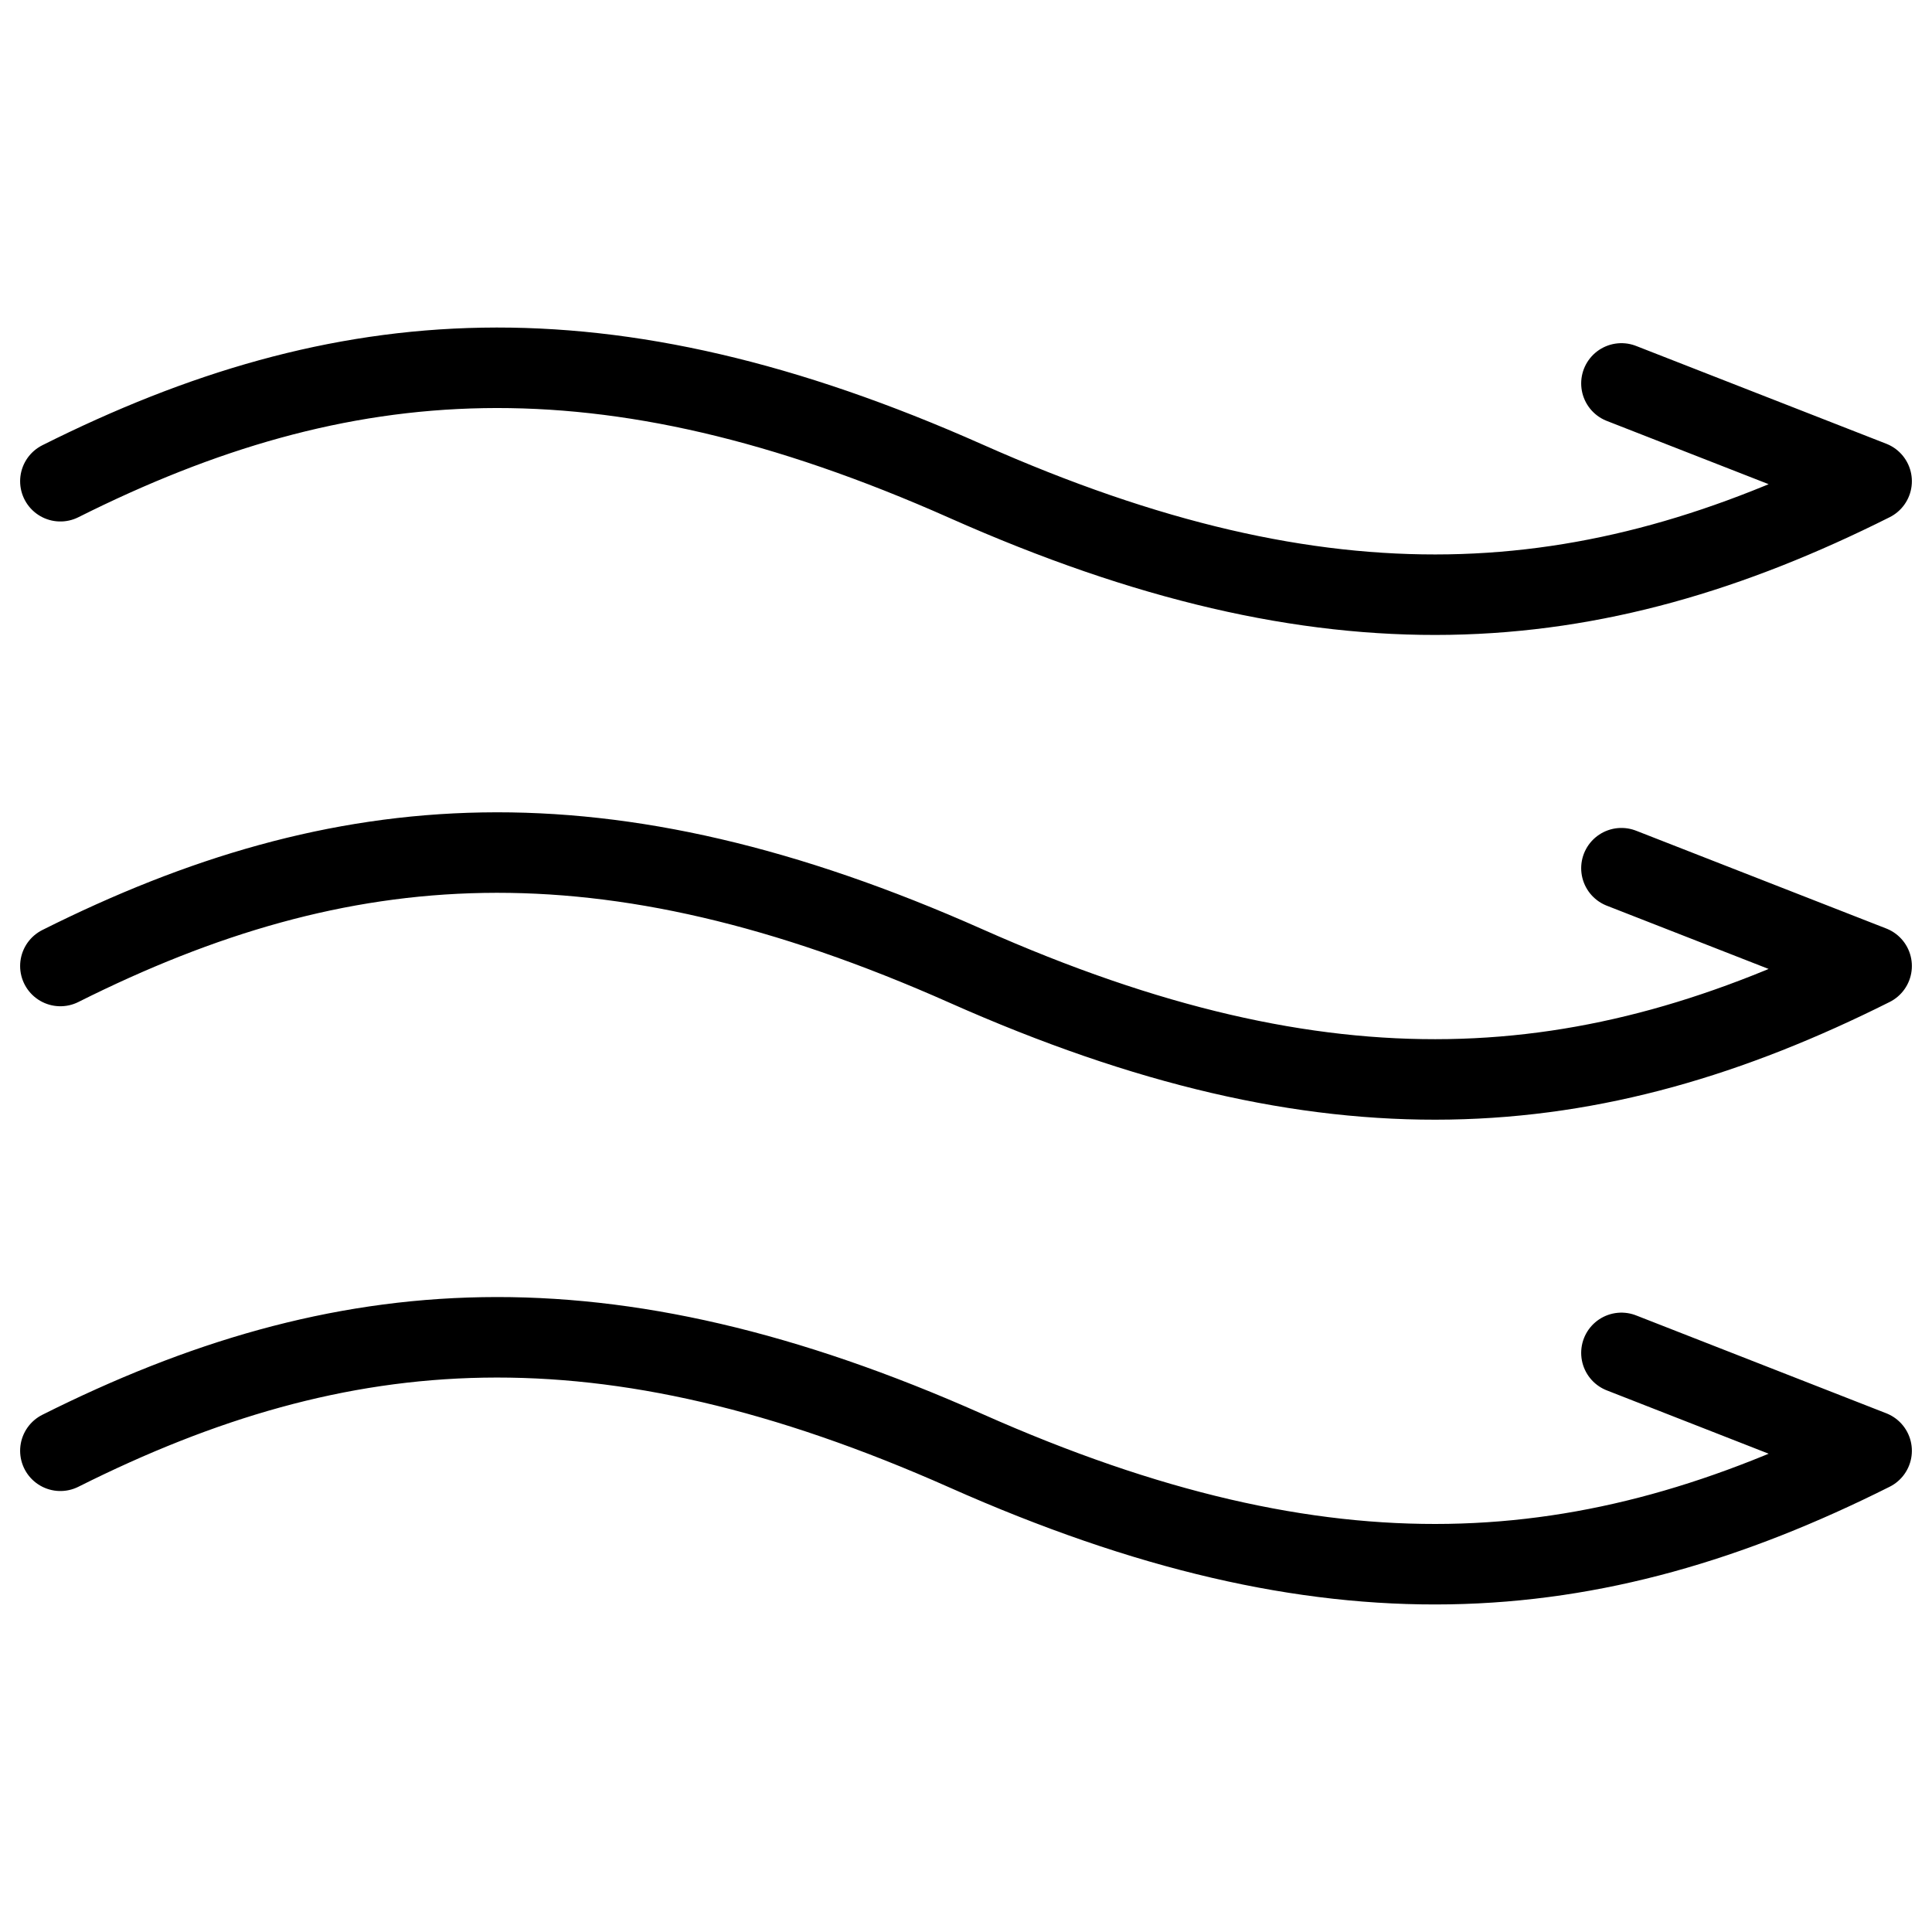
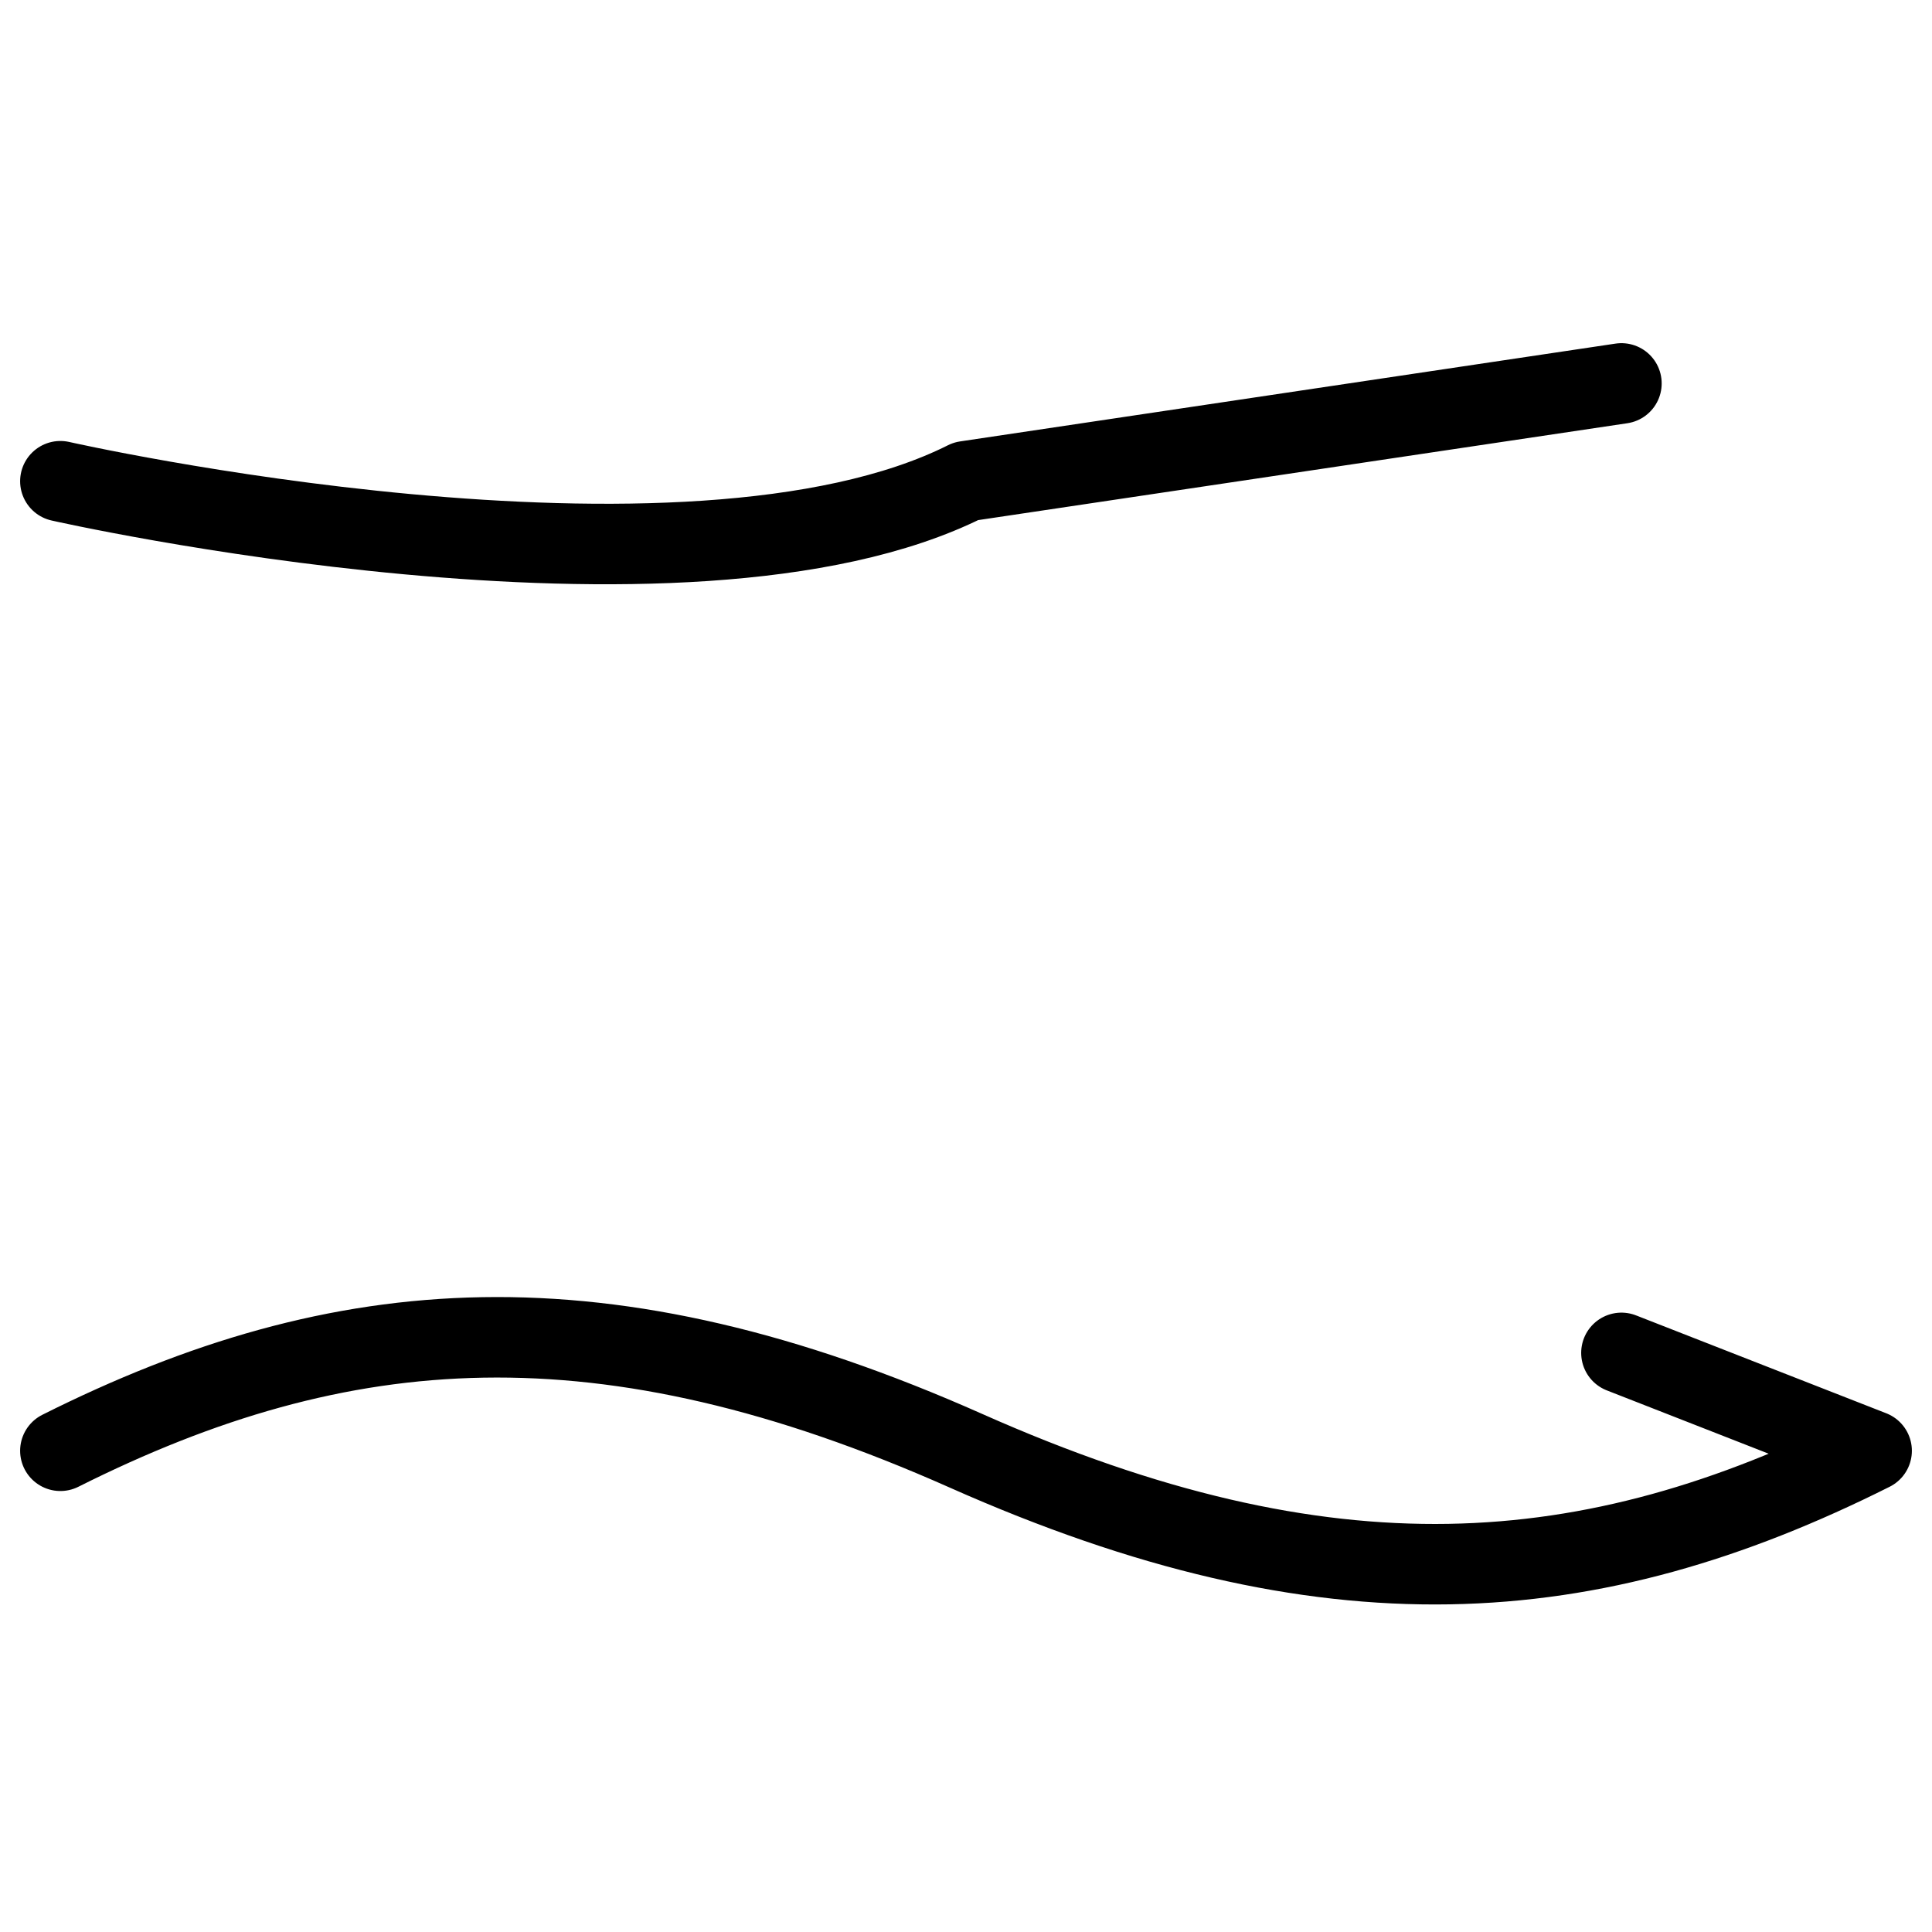
<svg xmlns="http://www.w3.org/2000/svg" viewBox="0 0 24 24">
  <g transform="matrix(1,0,0,1,0,0)">
    <defs>
      <style>.a{fill:none;stroke:#000000;stroke-linecap:round;stroke-linejoin:round;}</style>
    </defs>
    <title>weather-wind-flow-6</title>
-     <path class="a" d="M.75,5.978c3.5-1.754,6.75-2,11.25,0s7.752,1.755,11.25,0L20.142,4.763" />
-     <path class="a" d="M.75,12c3.5-1.754,6.75-2,11.25,0s7.752,1.754,11.25,0l-3.108-1.215" />
+     <path class="a" d="M.75,5.978s7.752,1.755,11.25,0L20.142,4.763" />
    <path class="a" d="M.75,18.022c3.5-1.755,6.75-2,11.25,0s7.752,1.754,11.25,0l-3.108-1.216" />
  </g>
</svg>